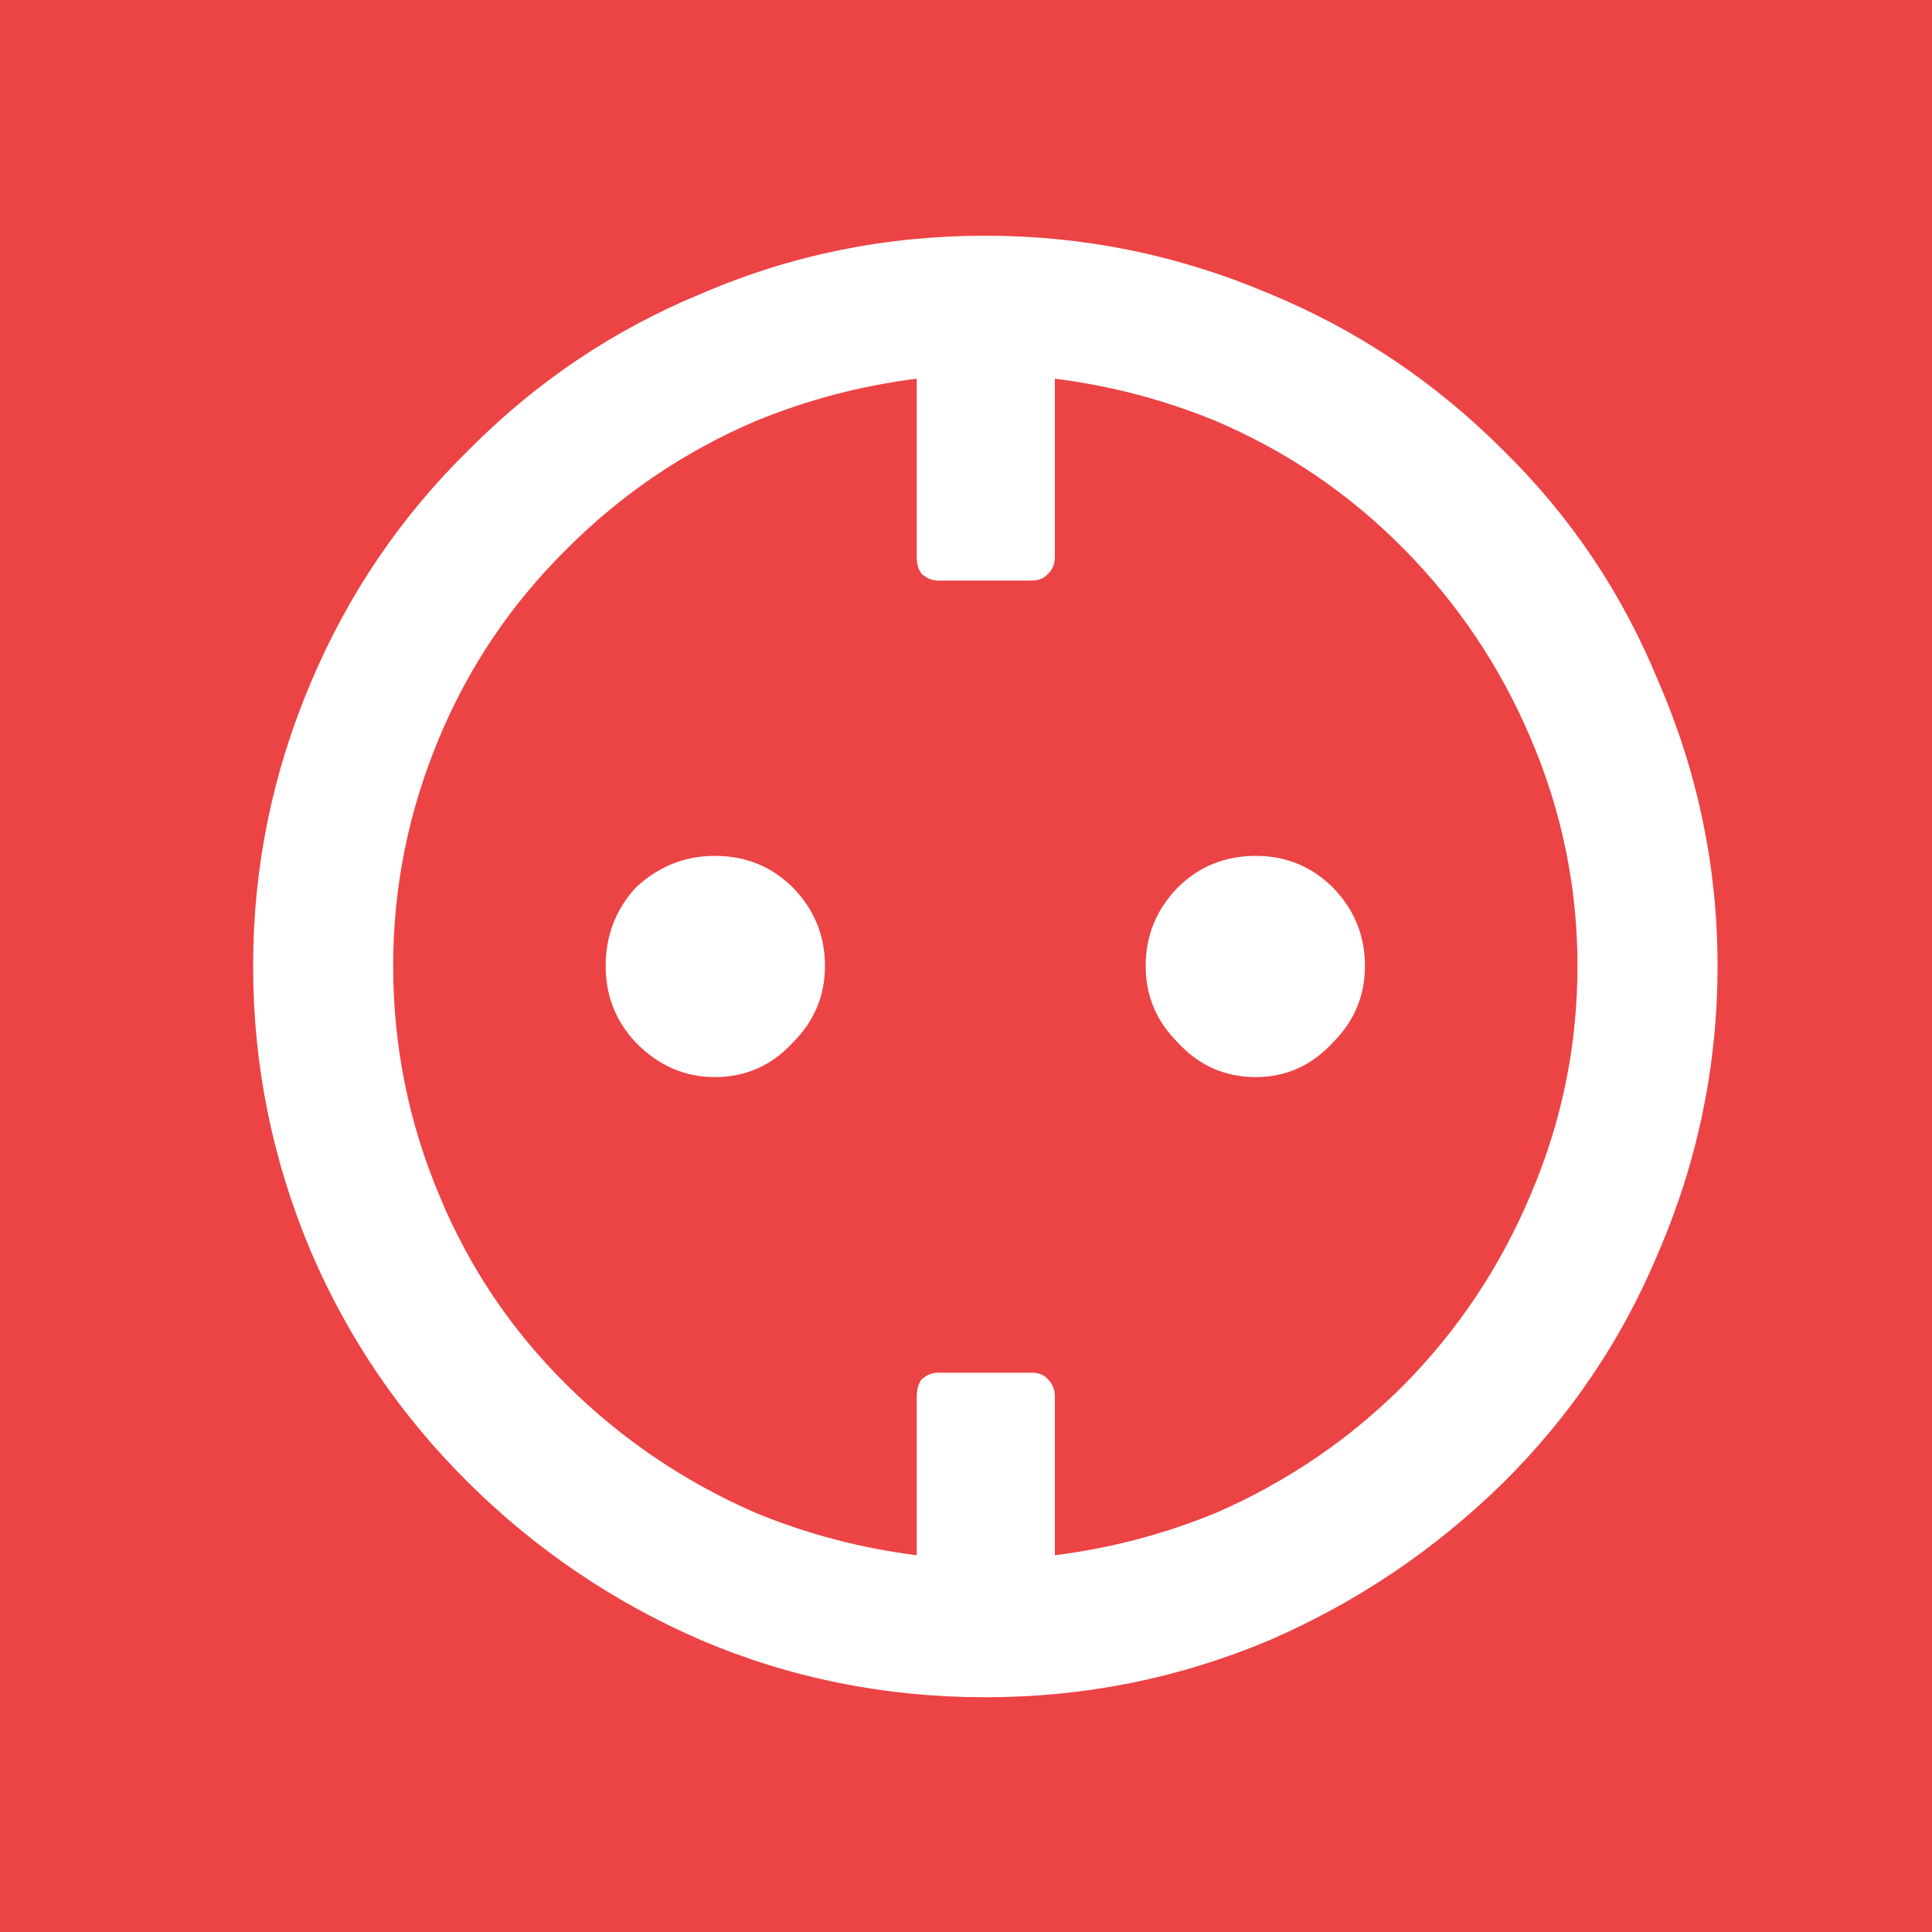
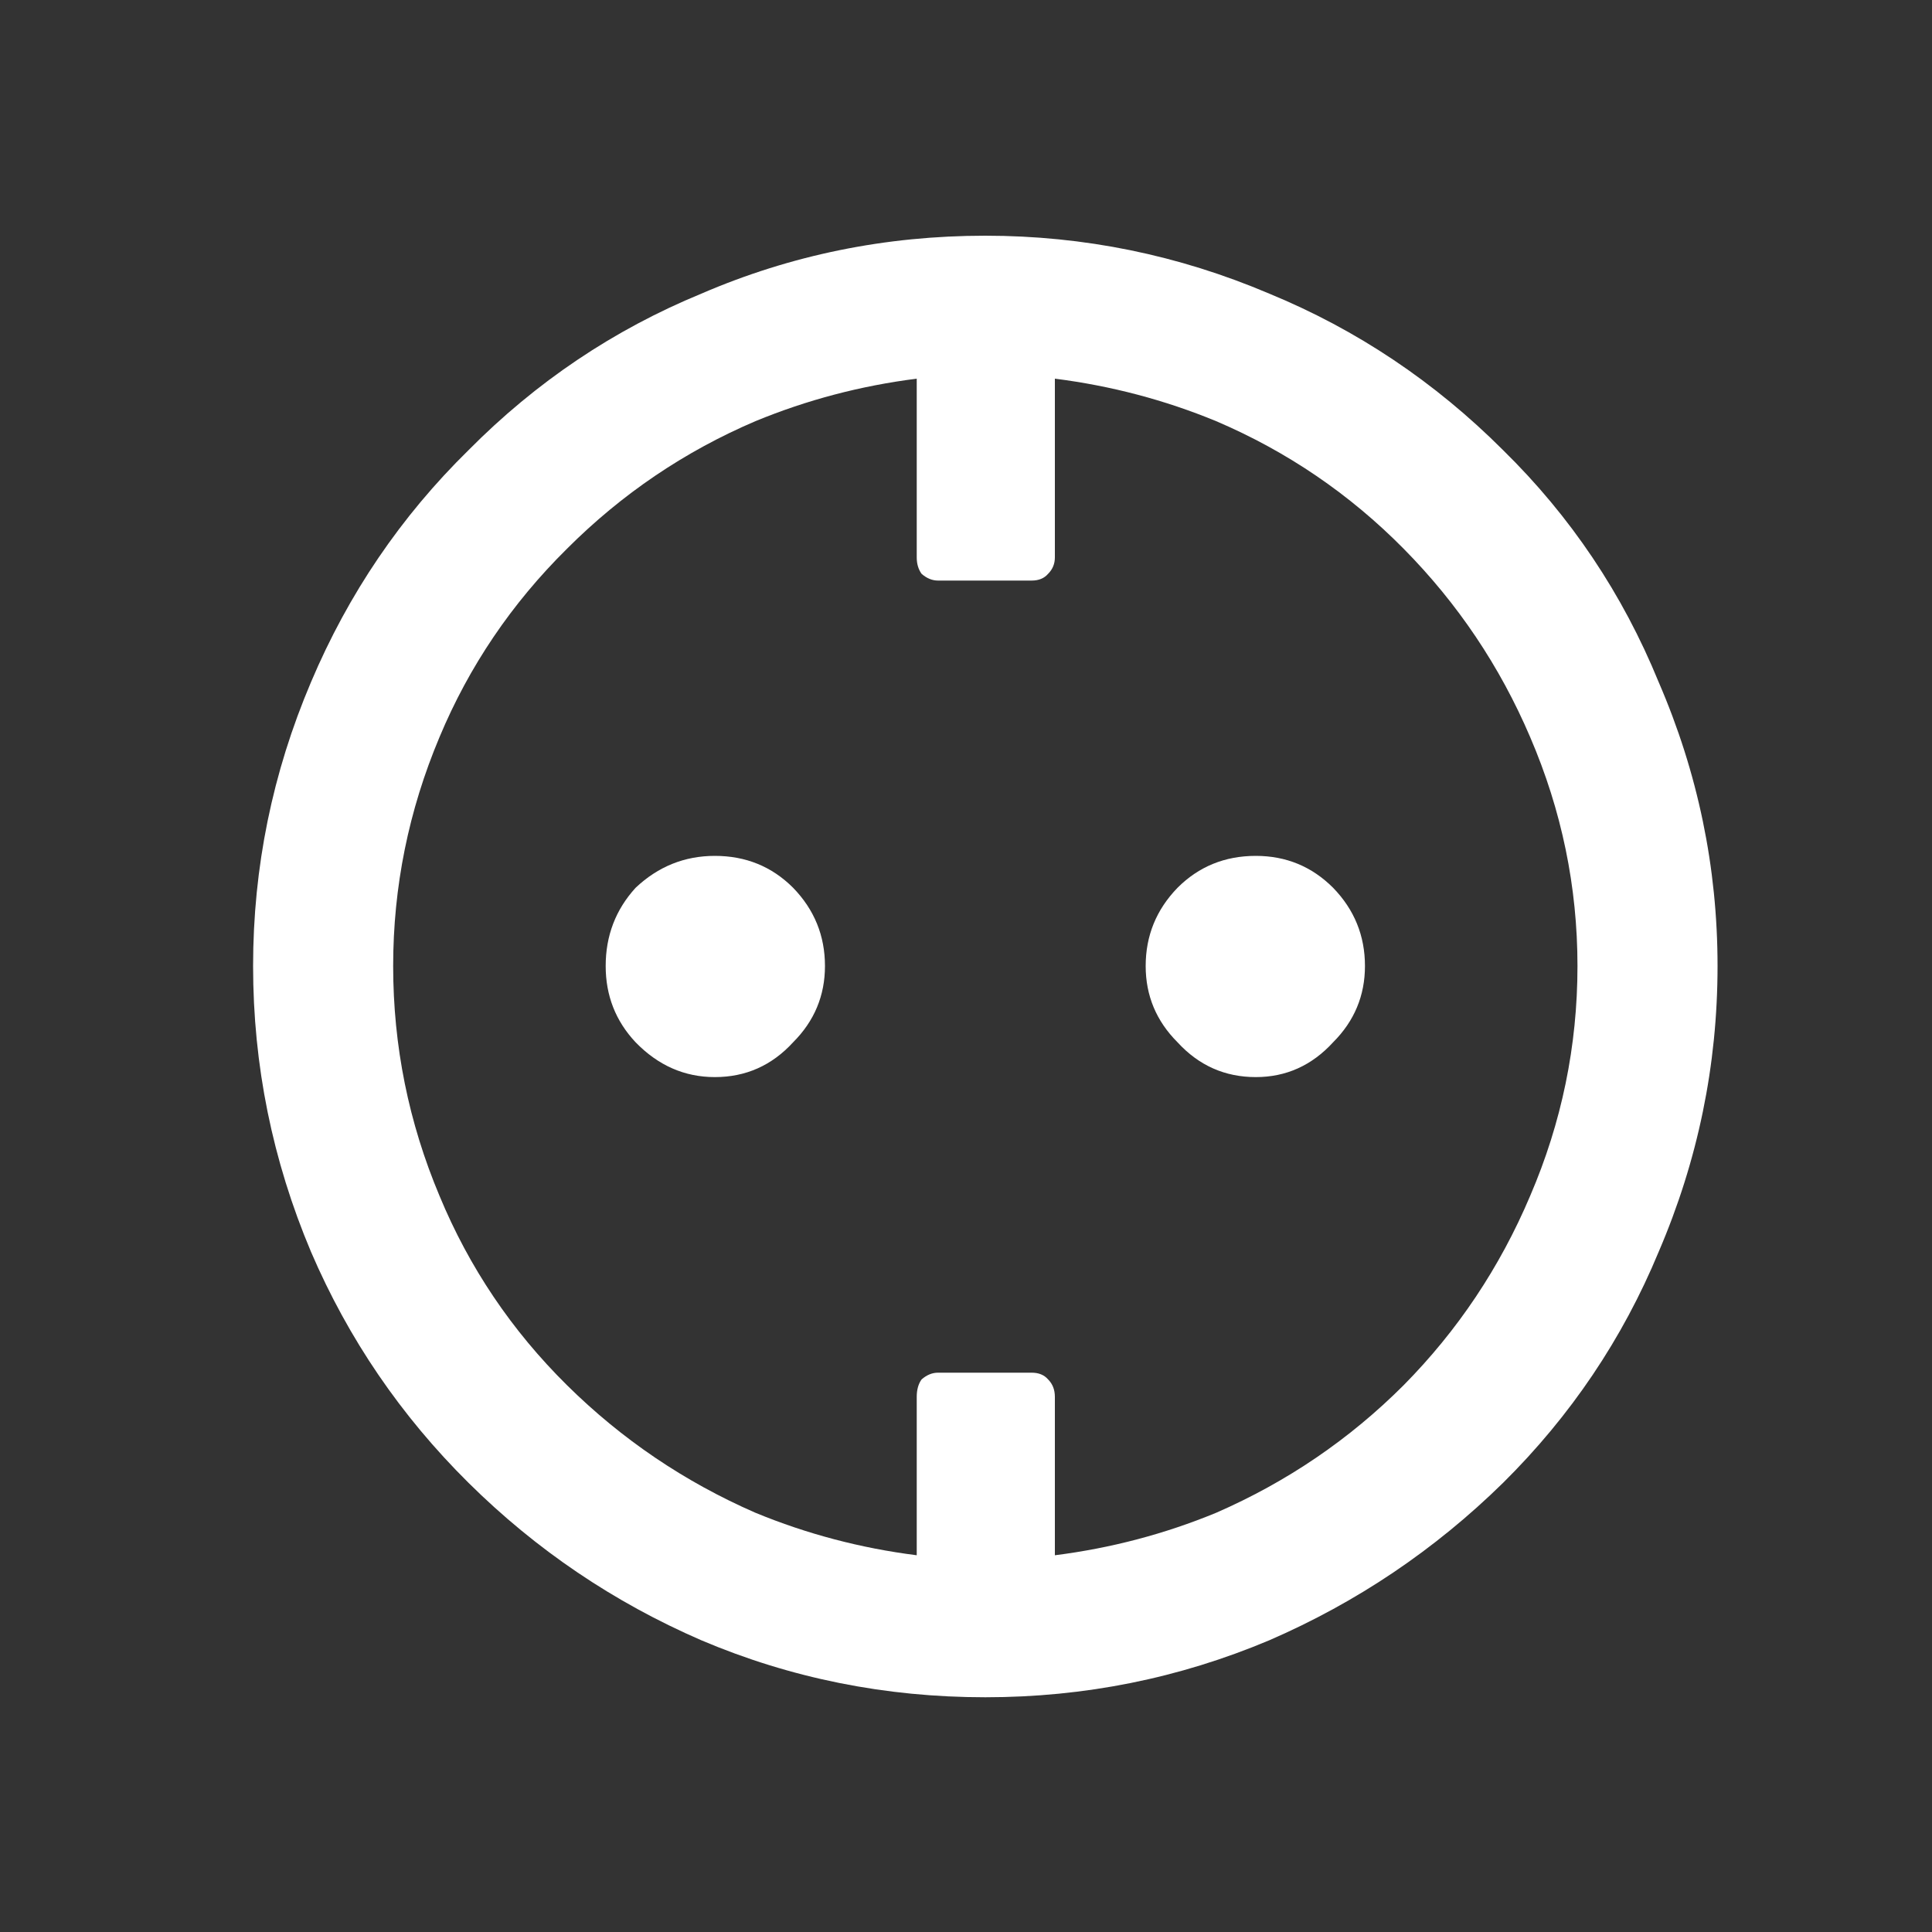
<svg xmlns="http://www.w3.org/2000/svg" xmlns:xlink="http://www.w3.org/1999/xlink" version="1.1" preserveAspectRatio="none" x="0px" y="0px" width="100px" height="100px" viewBox="0 0 100 100">
  <rect x="0" y="0" width="100" height="100" fill="#333333" stroke="none" />
  <defs>
    <g id="Layer2_0_FILL">
-       <path fill="#EC4345" stroke="none" d=" M 0 0 L 0 100 100 100 100 0 0 0 Z" />
-     </g>
+       </g>
    <g id="Layer0_0_FILL">
      <path fill="#FFFFFF" stroke="none" d=" M 85.85 64.8 Q 88.9 57.7 88.9 50 88.9 42.35 85.85 35.3 83.05 28.45 77.8 23.3 72.5 18 65.7 15.2 58.65 12.2 51 12.2 43.25 12.2 36.3 15.2 29.5 18 24.25 23.3 19 28.45 16.1 35.3 13.1 42.35 13.1 50 13.1 57.7 16.1 64.8 19 71.55 24.25 76.75 29.5 81.95 36.3 84.9 43.25 87.85 51 87.85 58.7 87.85 65.7 84.9 72.5 81.95 77.8 76.75 83.05 71.55 85.85 64.8 M 54.25 29.7 Q 54.6 29.35 54.6 28.85 L 54.6 19.6 Q 58.95 20.15 62.95 21.8 68.45 24.15 72.65 28.4 76.85 32.65 79.2 38.15 81.65 43.85 81.65 50 81.65 56.2 79.2 61.9 76.85 67.45 72.65 71.7 68.45 75.9 62.95 78.3 58.95 79.95 54.6 80.5 L 54.6 72.3 Q 54.6 71.75 54.25 71.4 53.95 71.05 53.4 71.05 L 48.55 71.05 Q 48.1 71.05 47.7 71.4 47.45 71.75 47.45 72.3 L 47.45 80.5 Q 43.1 79.95 39.1 78.3 33.6 75.9 29.35 71.7 25.05 67.45 22.75 61.9 20.35 56.2 20.35 50 20.35 43.85 22.75 38.15 25.05 32.65 29.35 28.4 33.6 24.15 39.1 21.8 43.1 20.15 47.45 19.6 L 47.45 28.85 Q 47.45 29.35 47.7 29.7 48.1 30.05 48.55 30.05 L 53.4 30.05 Q 53.95 30.05 54.25 29.7 M 37 44.3 Q 34.65 44.3 32.9 45.95 31.35 47.65 31.35 50 31.35 52.3 32.9 53.95 34.65 55.75 37 55.75 39.4 55.75 41.05 53.95 42.7 52.3 42.7 50 42.7 47.65 41.05 45.95 39.4 44.3 37 44.3 M 65 44.3 Q 62.6 44.3 60.95 45.95 59.3 47.65 59.3 50 59.3 52.3 60.95 53.95 62.6 55.75 65 55.75 67.35 55.75 69 53.95 70.65 52.3 70.65 50 70.65 47.65 69 45.95 67.35 44.3 65 44.3 Z" />
    </g>
  </defs>
  <g transform="matrix( 1, 0, 0, 1, 0,0) ">
    <use xlink:href="#Layer2_0_FILL" />
  </g>
  <g transform="matrix( 1, 0, 0, 1, 0,0) ">
    <use xlink:href="#Layer0_0_FILL" />
  </g>
</svg>